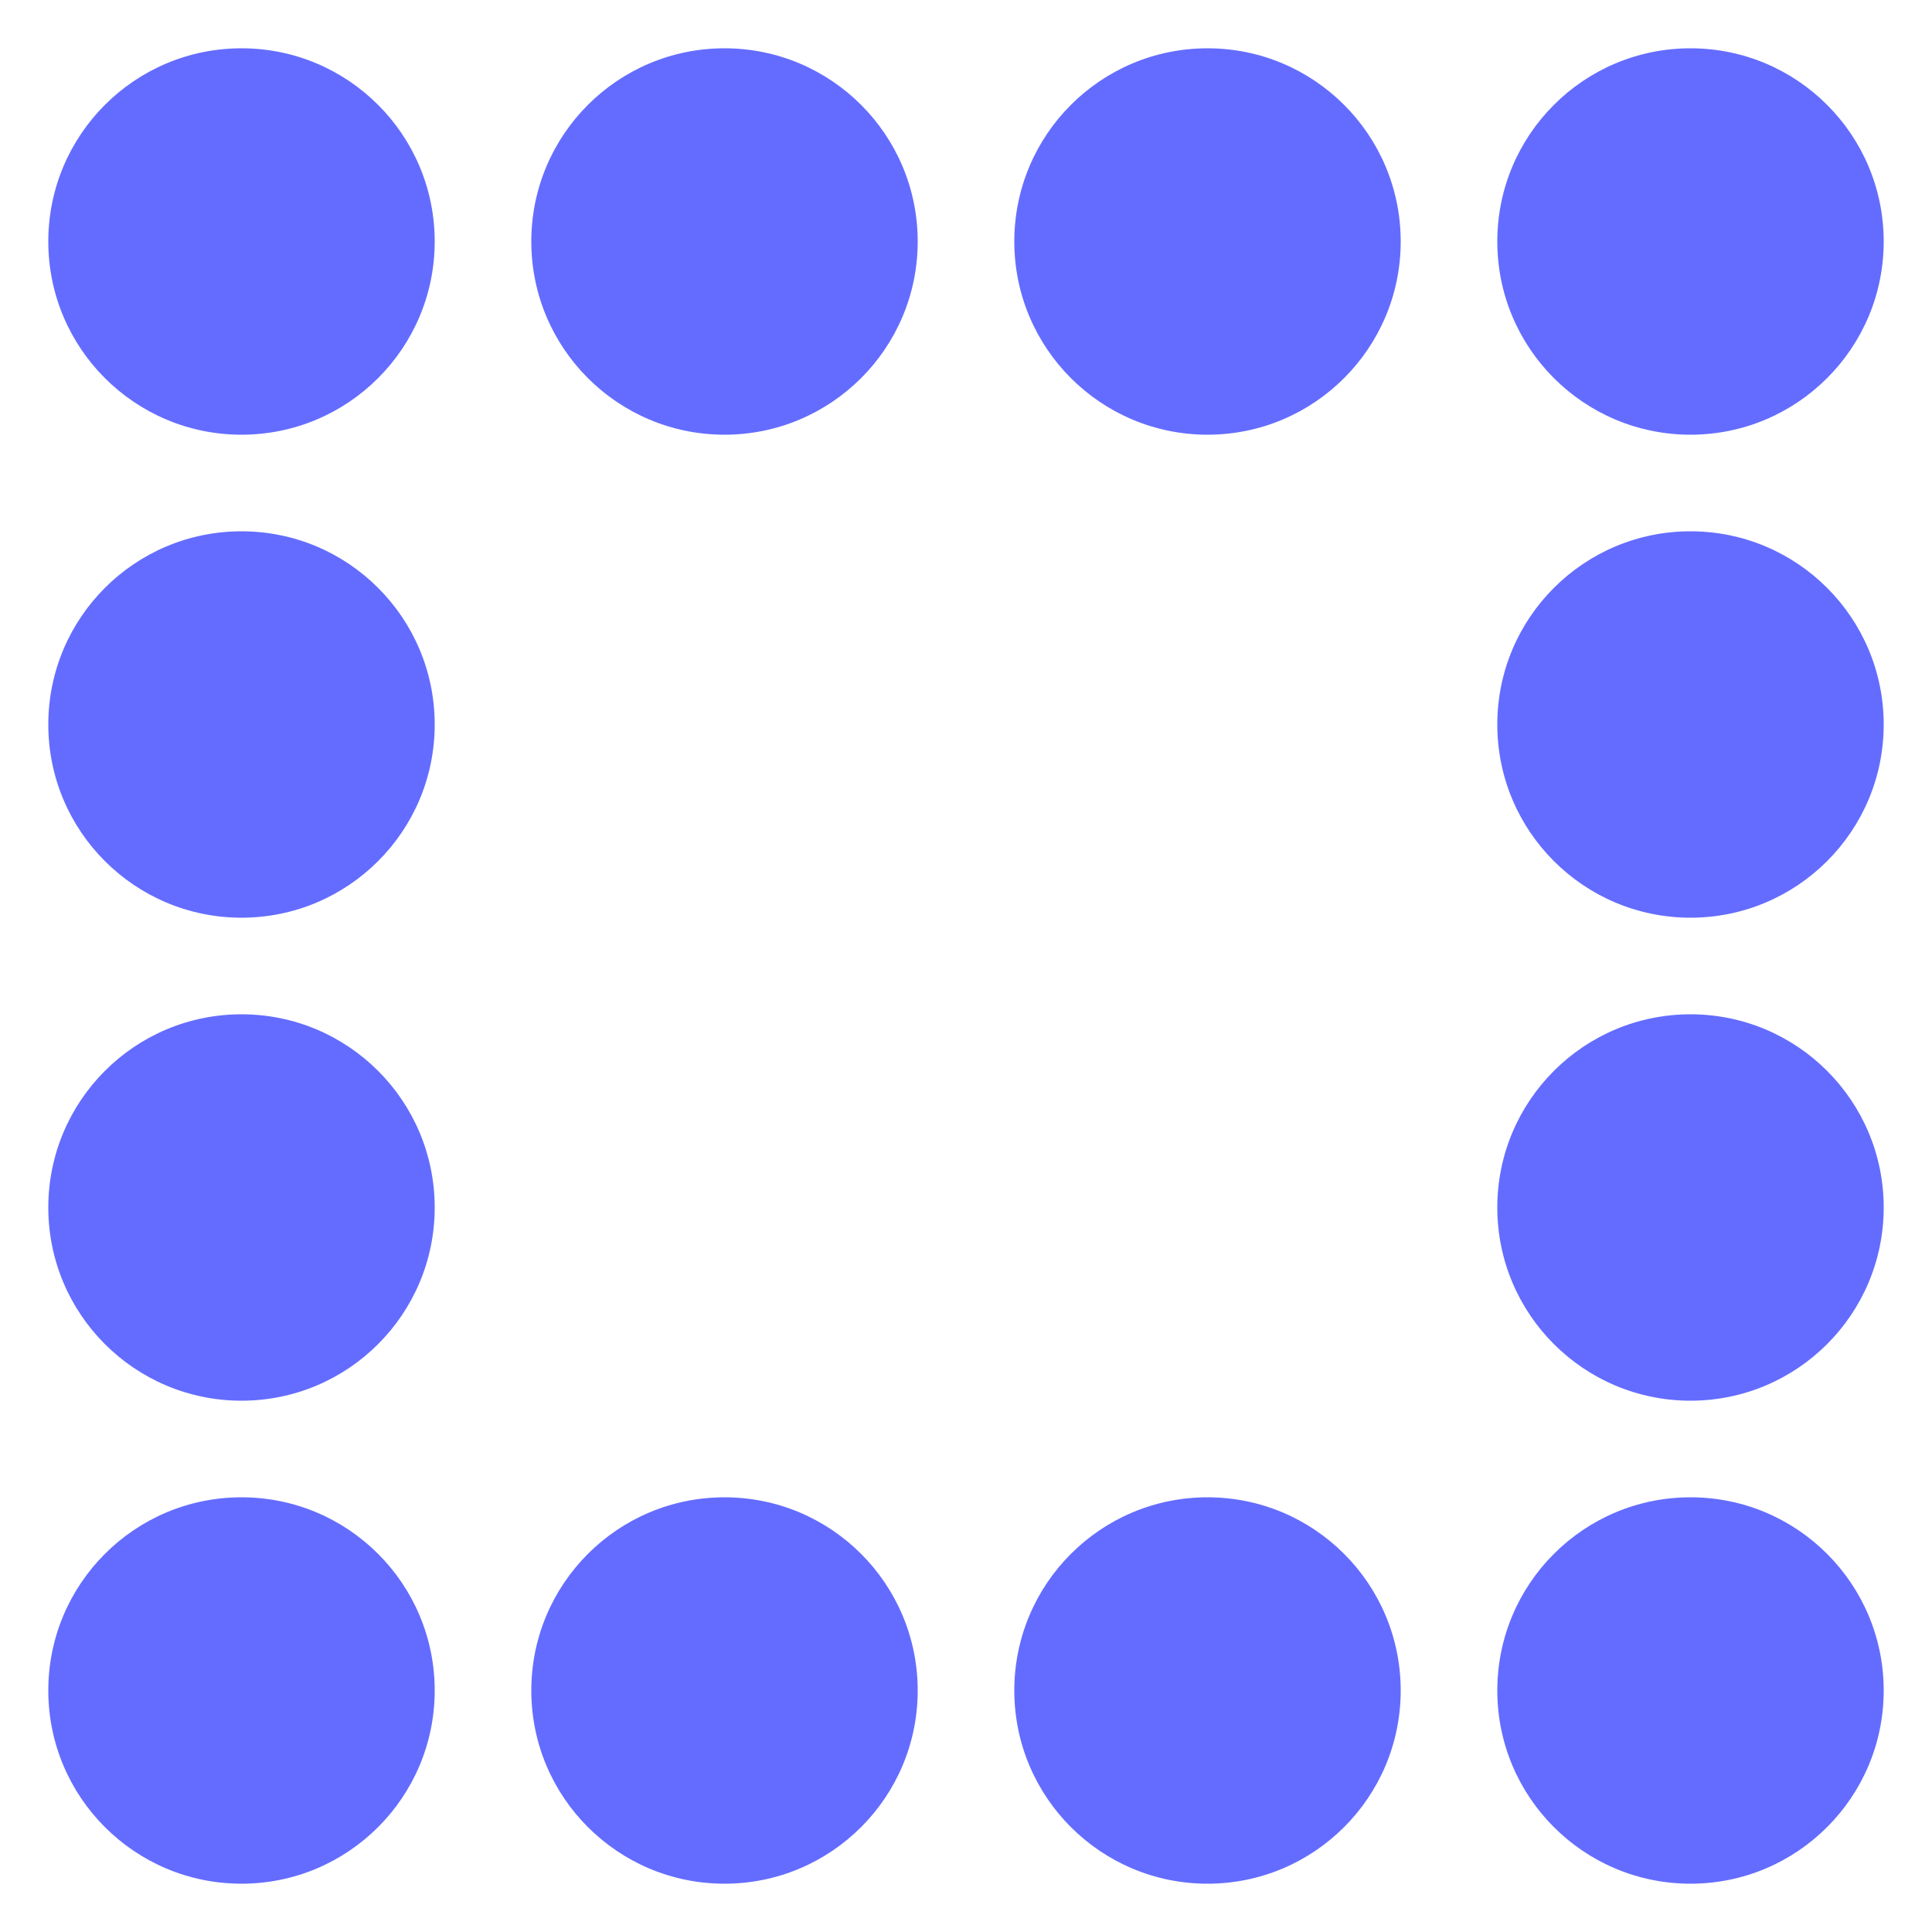
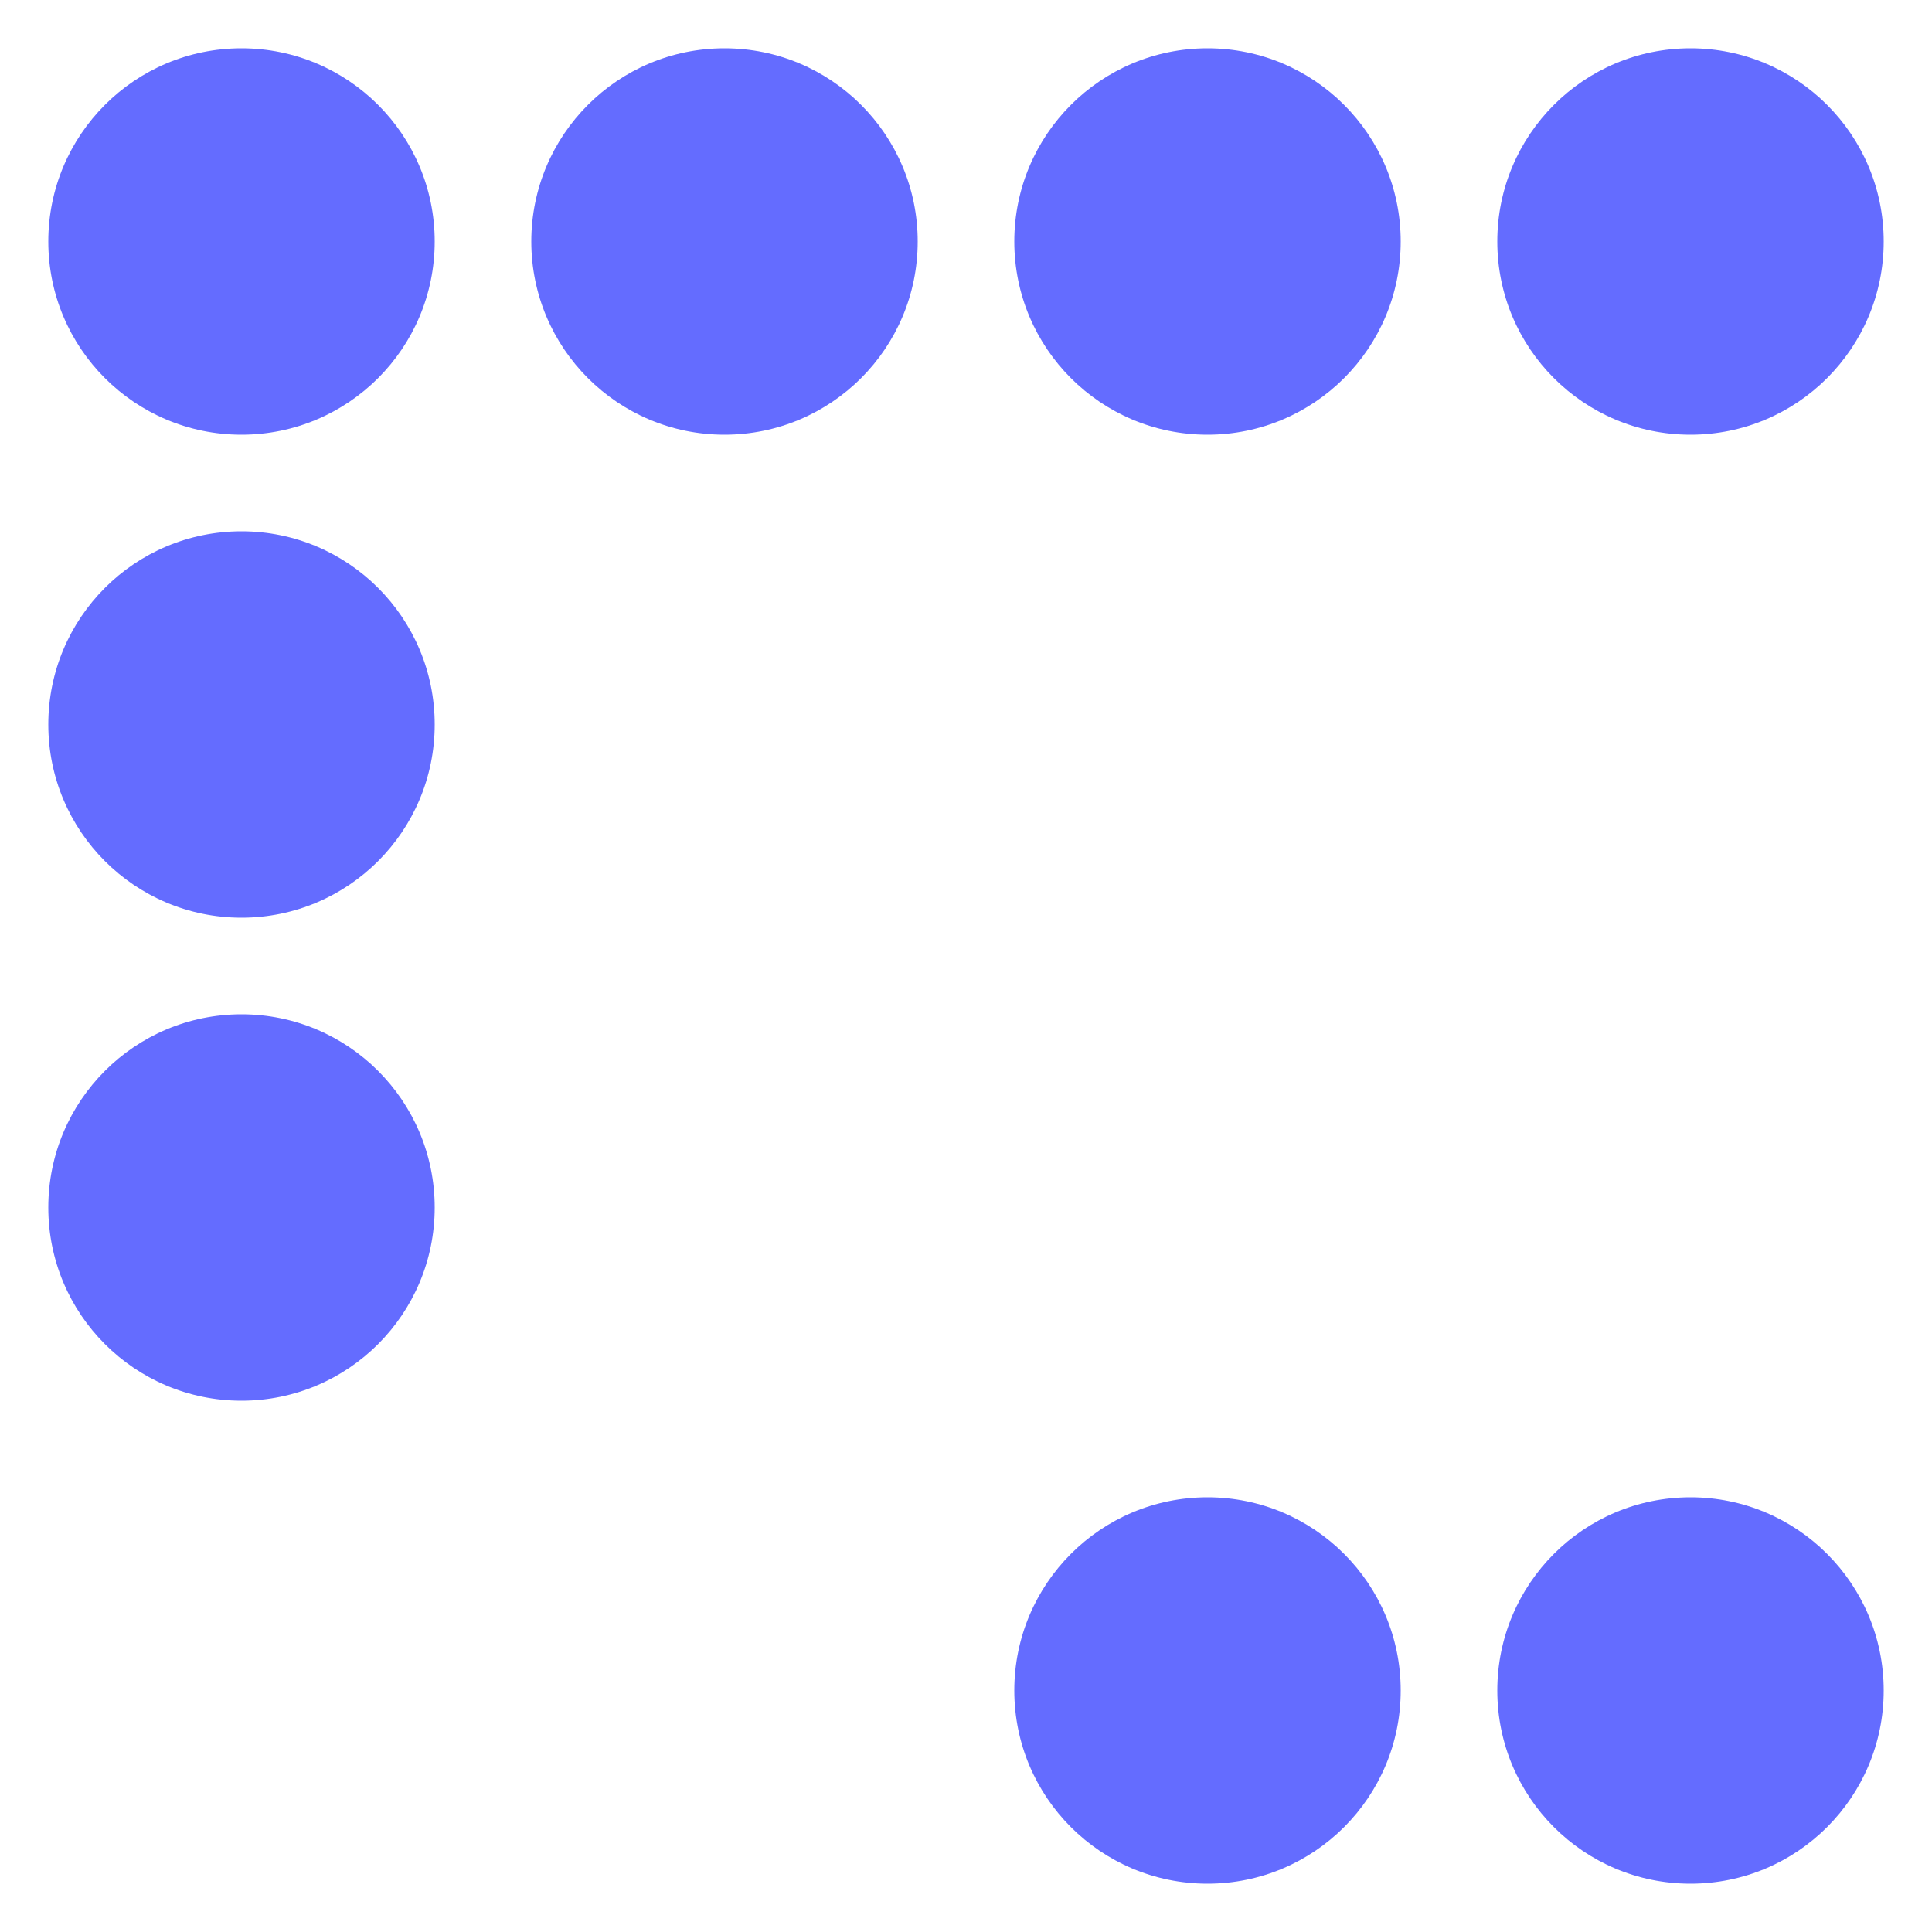
<svg xmlns="http://www.w3.org/2000/svg" width="40" height="40" viewBox="0 0 40 40">
  <style>
    .dot {
      fill: #646cff; /* Default primary color - update this to match your theme */
    }
    @media (prefers-color-scheme: dark) {
      .dot {
        fill: #646cff; /* Dark mode color if needed */
      }
    }
  </style>
  <g>
    <circle class="dot" cx="5" cy="5" r="4" />
    <circle class="dot" cx="15" cy="5" r="4" />
    <circle class="dot" cx="25" cy="5" r="4" />
    <circle class="dot" cx="35" cy="5" r="4" />
    <circle class="dot" cx="5" cy="15" r="4" />
-     <circle class="dot" cx="35" cy="15" r="4" />
    <circle class="dot" cx="5" cy="25" r="4" />
-     <circle class="dot" cx="35" cy="25" r="4" />
-     <circle class="dot" cx="5" cy="35" r="4" />
-     <circle class="dot" cx="15" cy="35" r="4" />
    <circle class="dot" cx="25" cy="35" r="4" />
    <circle class="dot" cx="35" cy="35" r="4" />
  </g>
</svg>